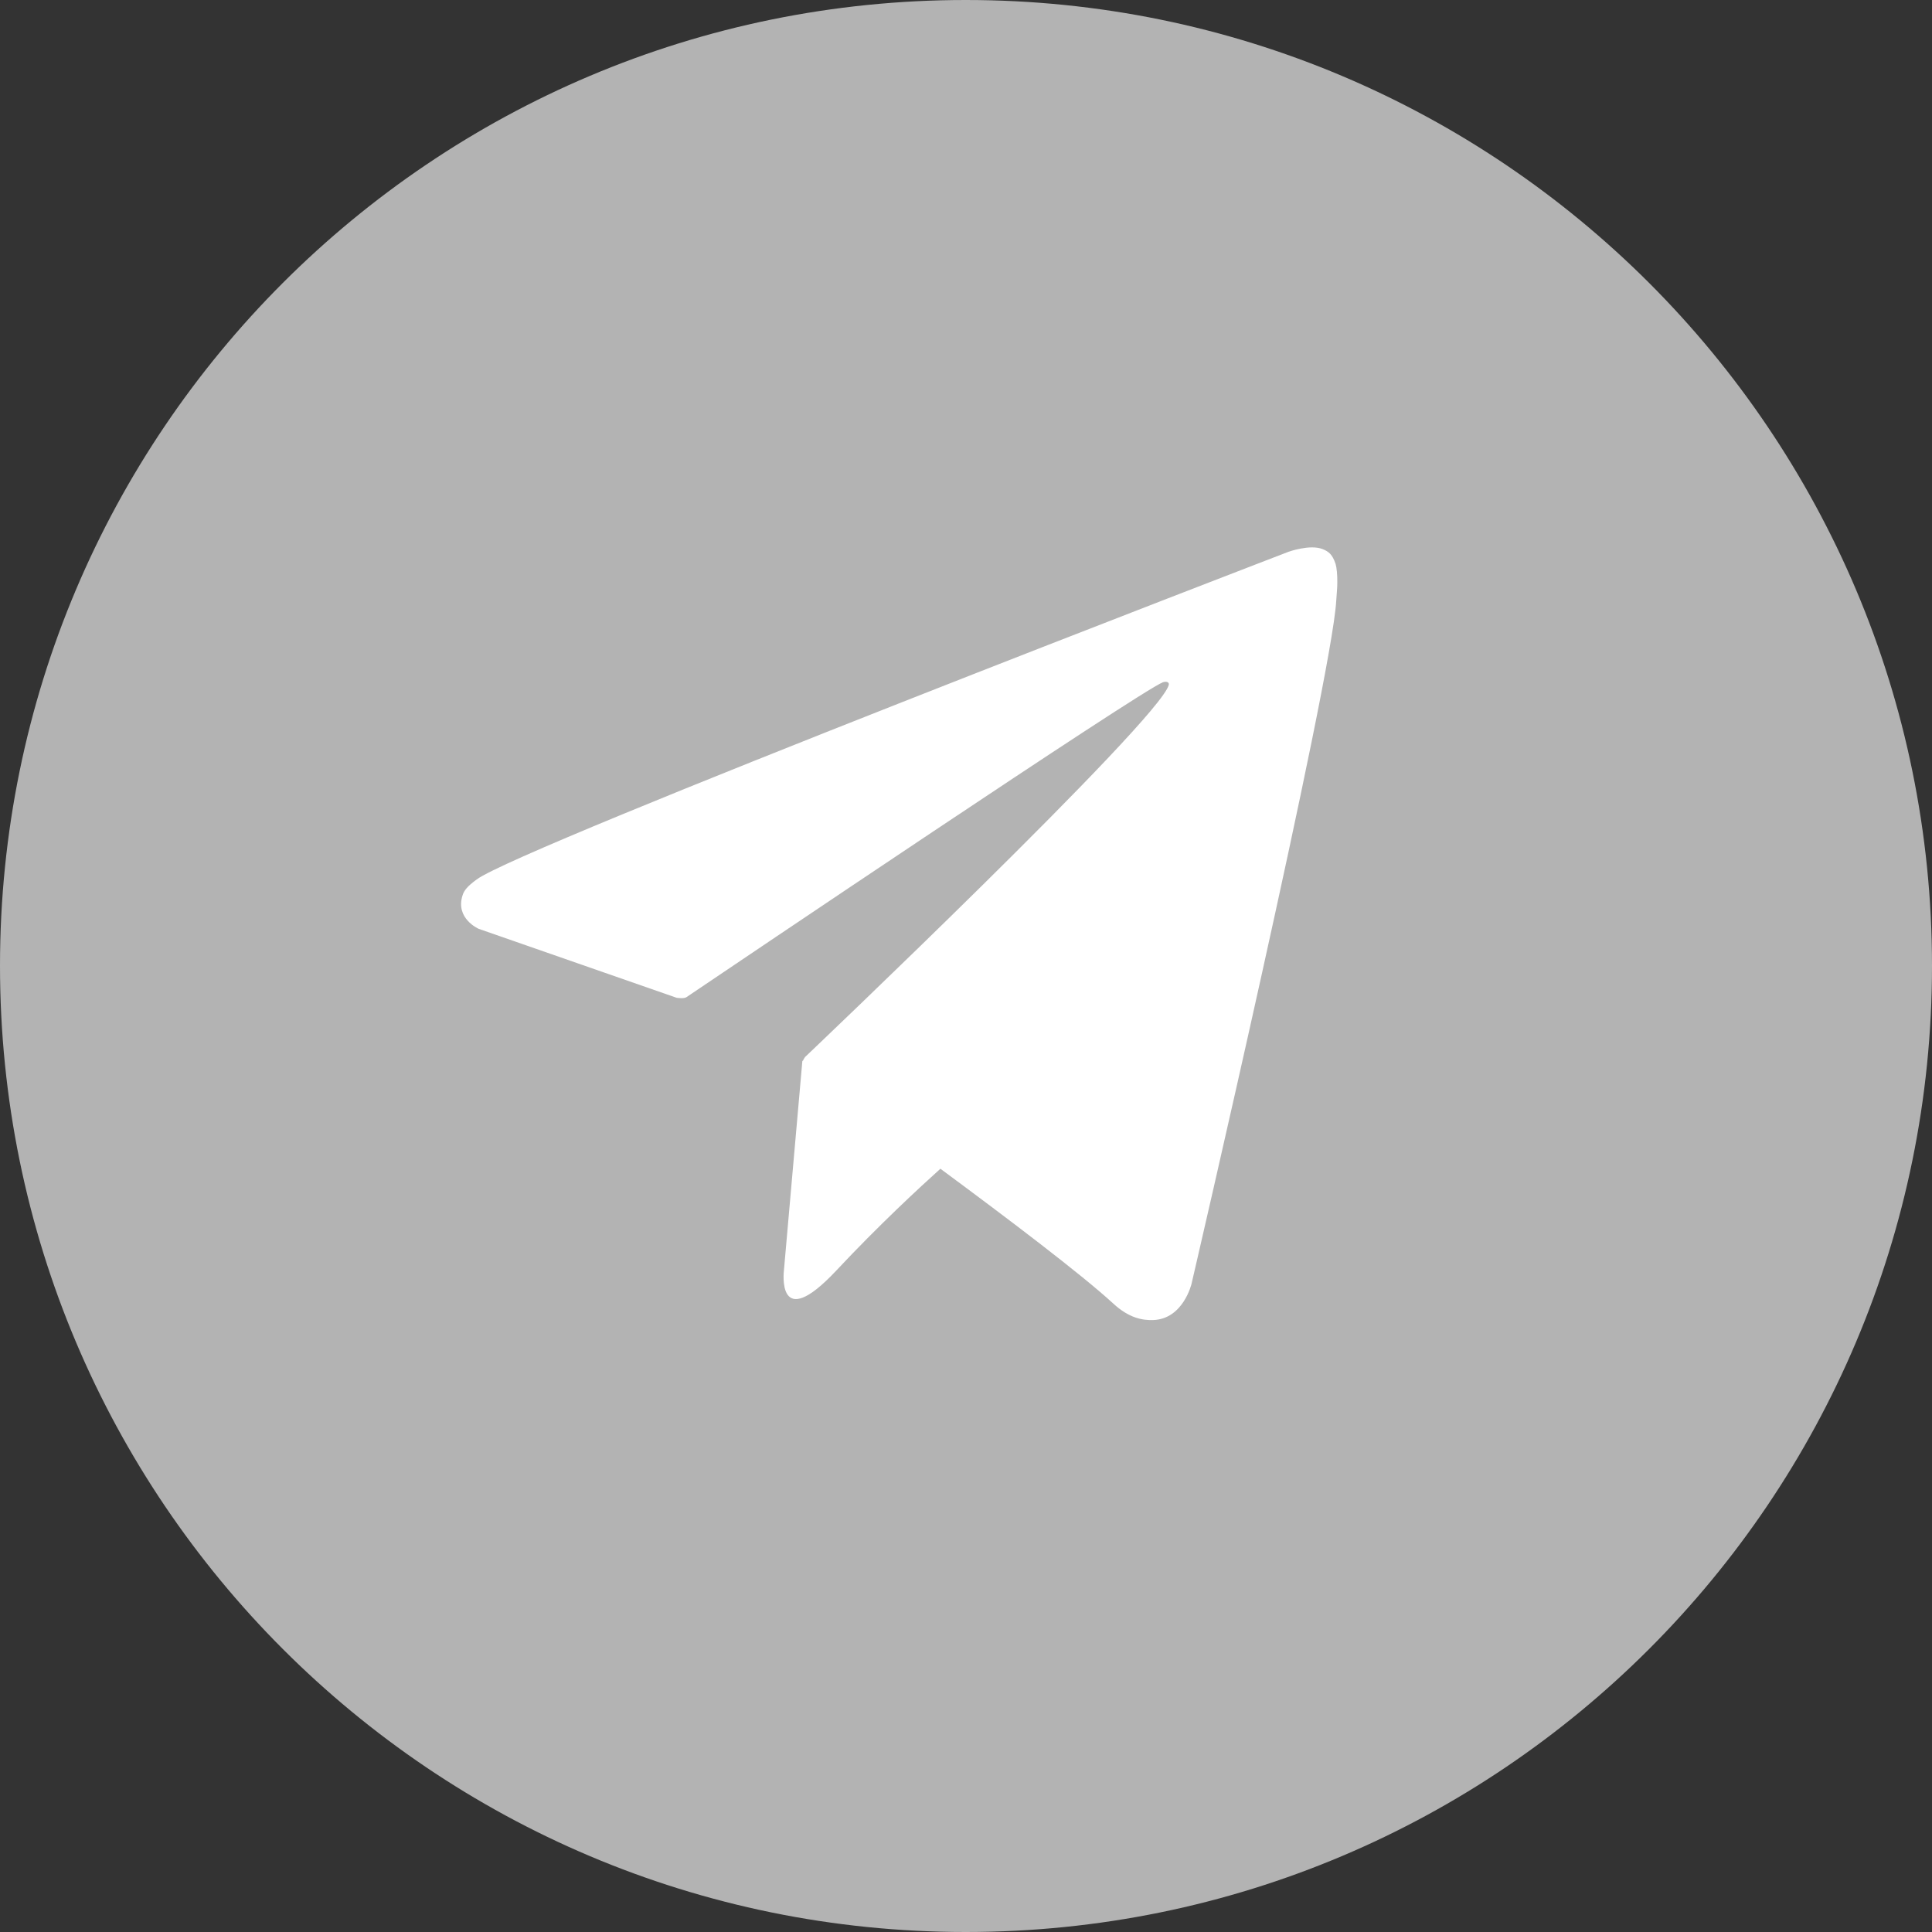
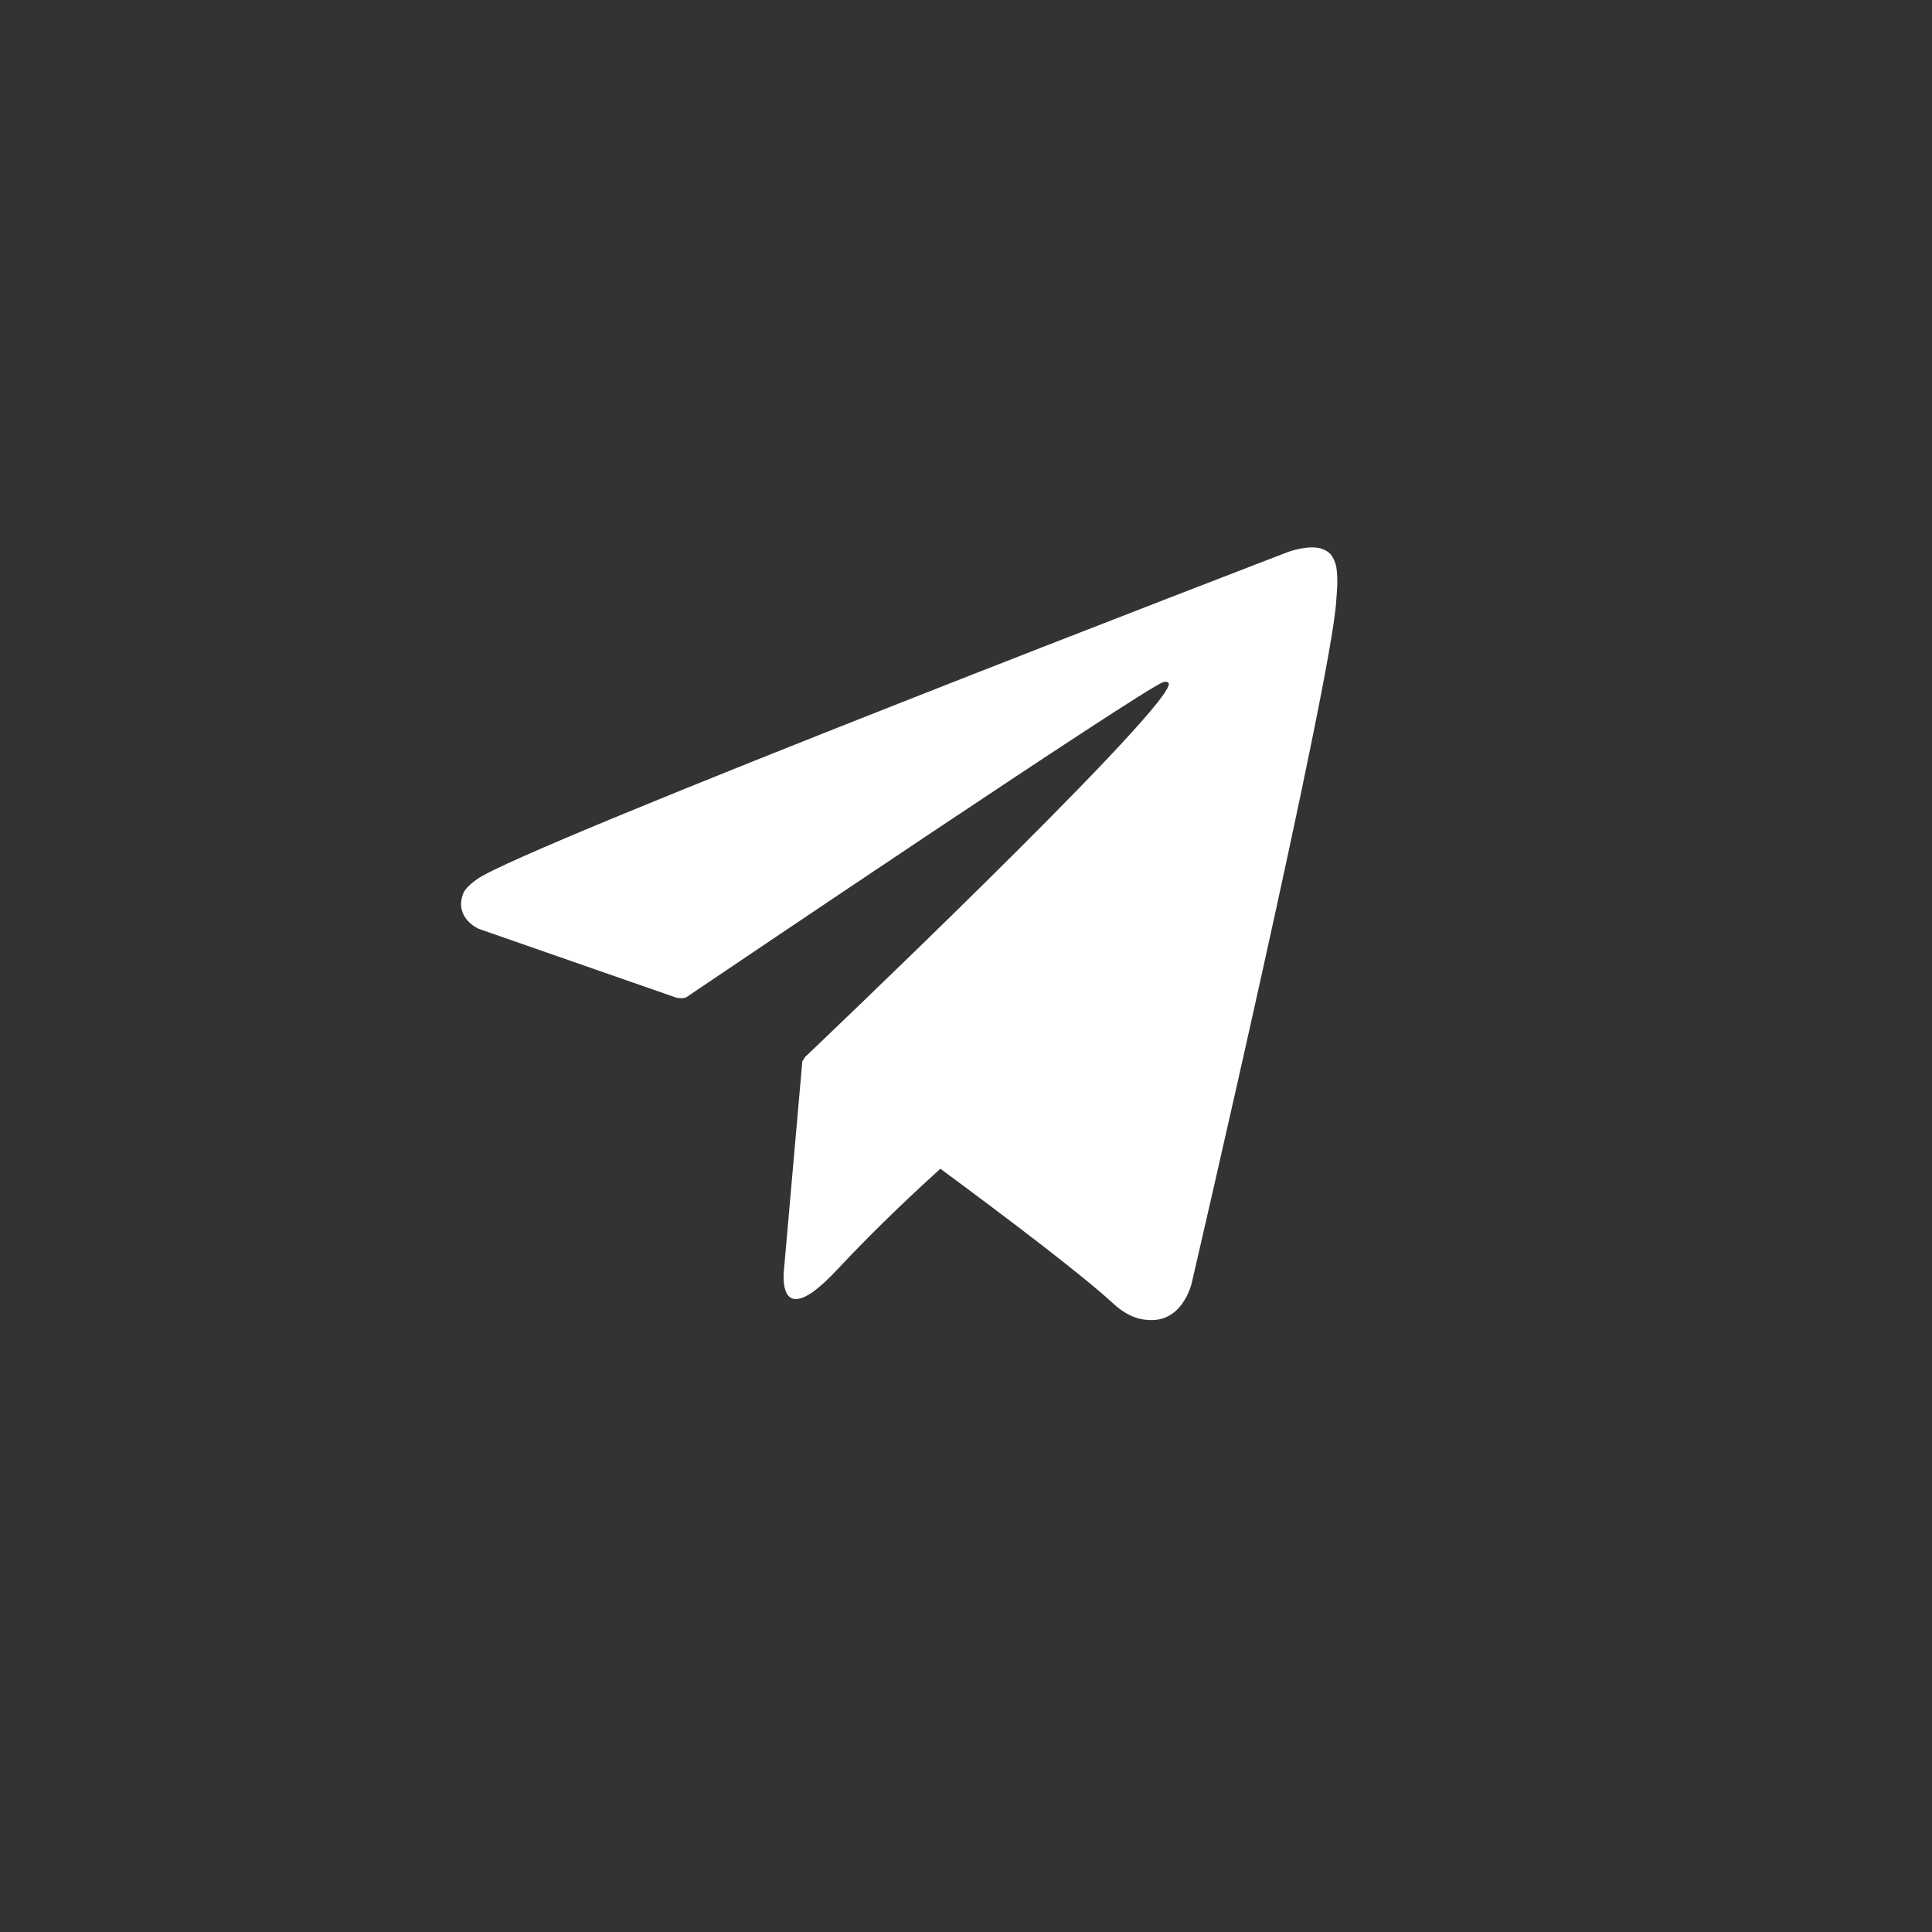
<svg xmlns="http://www.w3.org/2000/svg" width="16" height="16" viewBox="0 0 16 16" fill="none">
  <rect x="0" y="0" width="16" height="16" fill="#333333" stroke="none" />
-   <path d="M7.998 0C3.581 0 0 3.581 0 7.998C0 12.419 3.581 16 7.998 16C12.419 16 16 12.419 16 7.998C16 3.581 12.419 0 7.998 0Z" fill="#B3B3B3" />
  <path d="M11.061 4.671C11.034 4.59 11.003 4.568 10.955 4.548C10.849 4.505 10.67 4.57 10.67 4.57C10.67 4.57 4.31 7.013 3.948 7.283C3.869 7.341 3.843 7.375 3.831 7.414C3.768 7.607 3.964 7.692 3.964 7.692L5.603 8.263C5.603 8.263 5.664 8.273 5.685 8.258C6.058 8.006 9.437 5.726 9.631 5.65C9.663 5.64 9.685 5.651 9.679 5.673C9.601 5.966 6.667 8.754 6.667 8.754C6.667 8.754 6.656 8.769 6.649 8.786L6.645 8.784L6.492 10.522C6.492 10.522 6.427 11.054 6.926 10.522C7.278 10.146 7.618 9.832 7.788 9.679C8.351 10.095 8.958 10.555 9.219 10.795C9.35 10.916 9.461 10.935 9.551 10.932C9.8 10.923 9.868 10.631 9.868 10.631C9.868 10.631 11.027 5.645 11.066 4.977C11.07 4.912 11.075 4.871 11.075 4.825C11.076 4.763 11.07 4.7 11.061 4.671Z" fill="#fff" />
</svg>